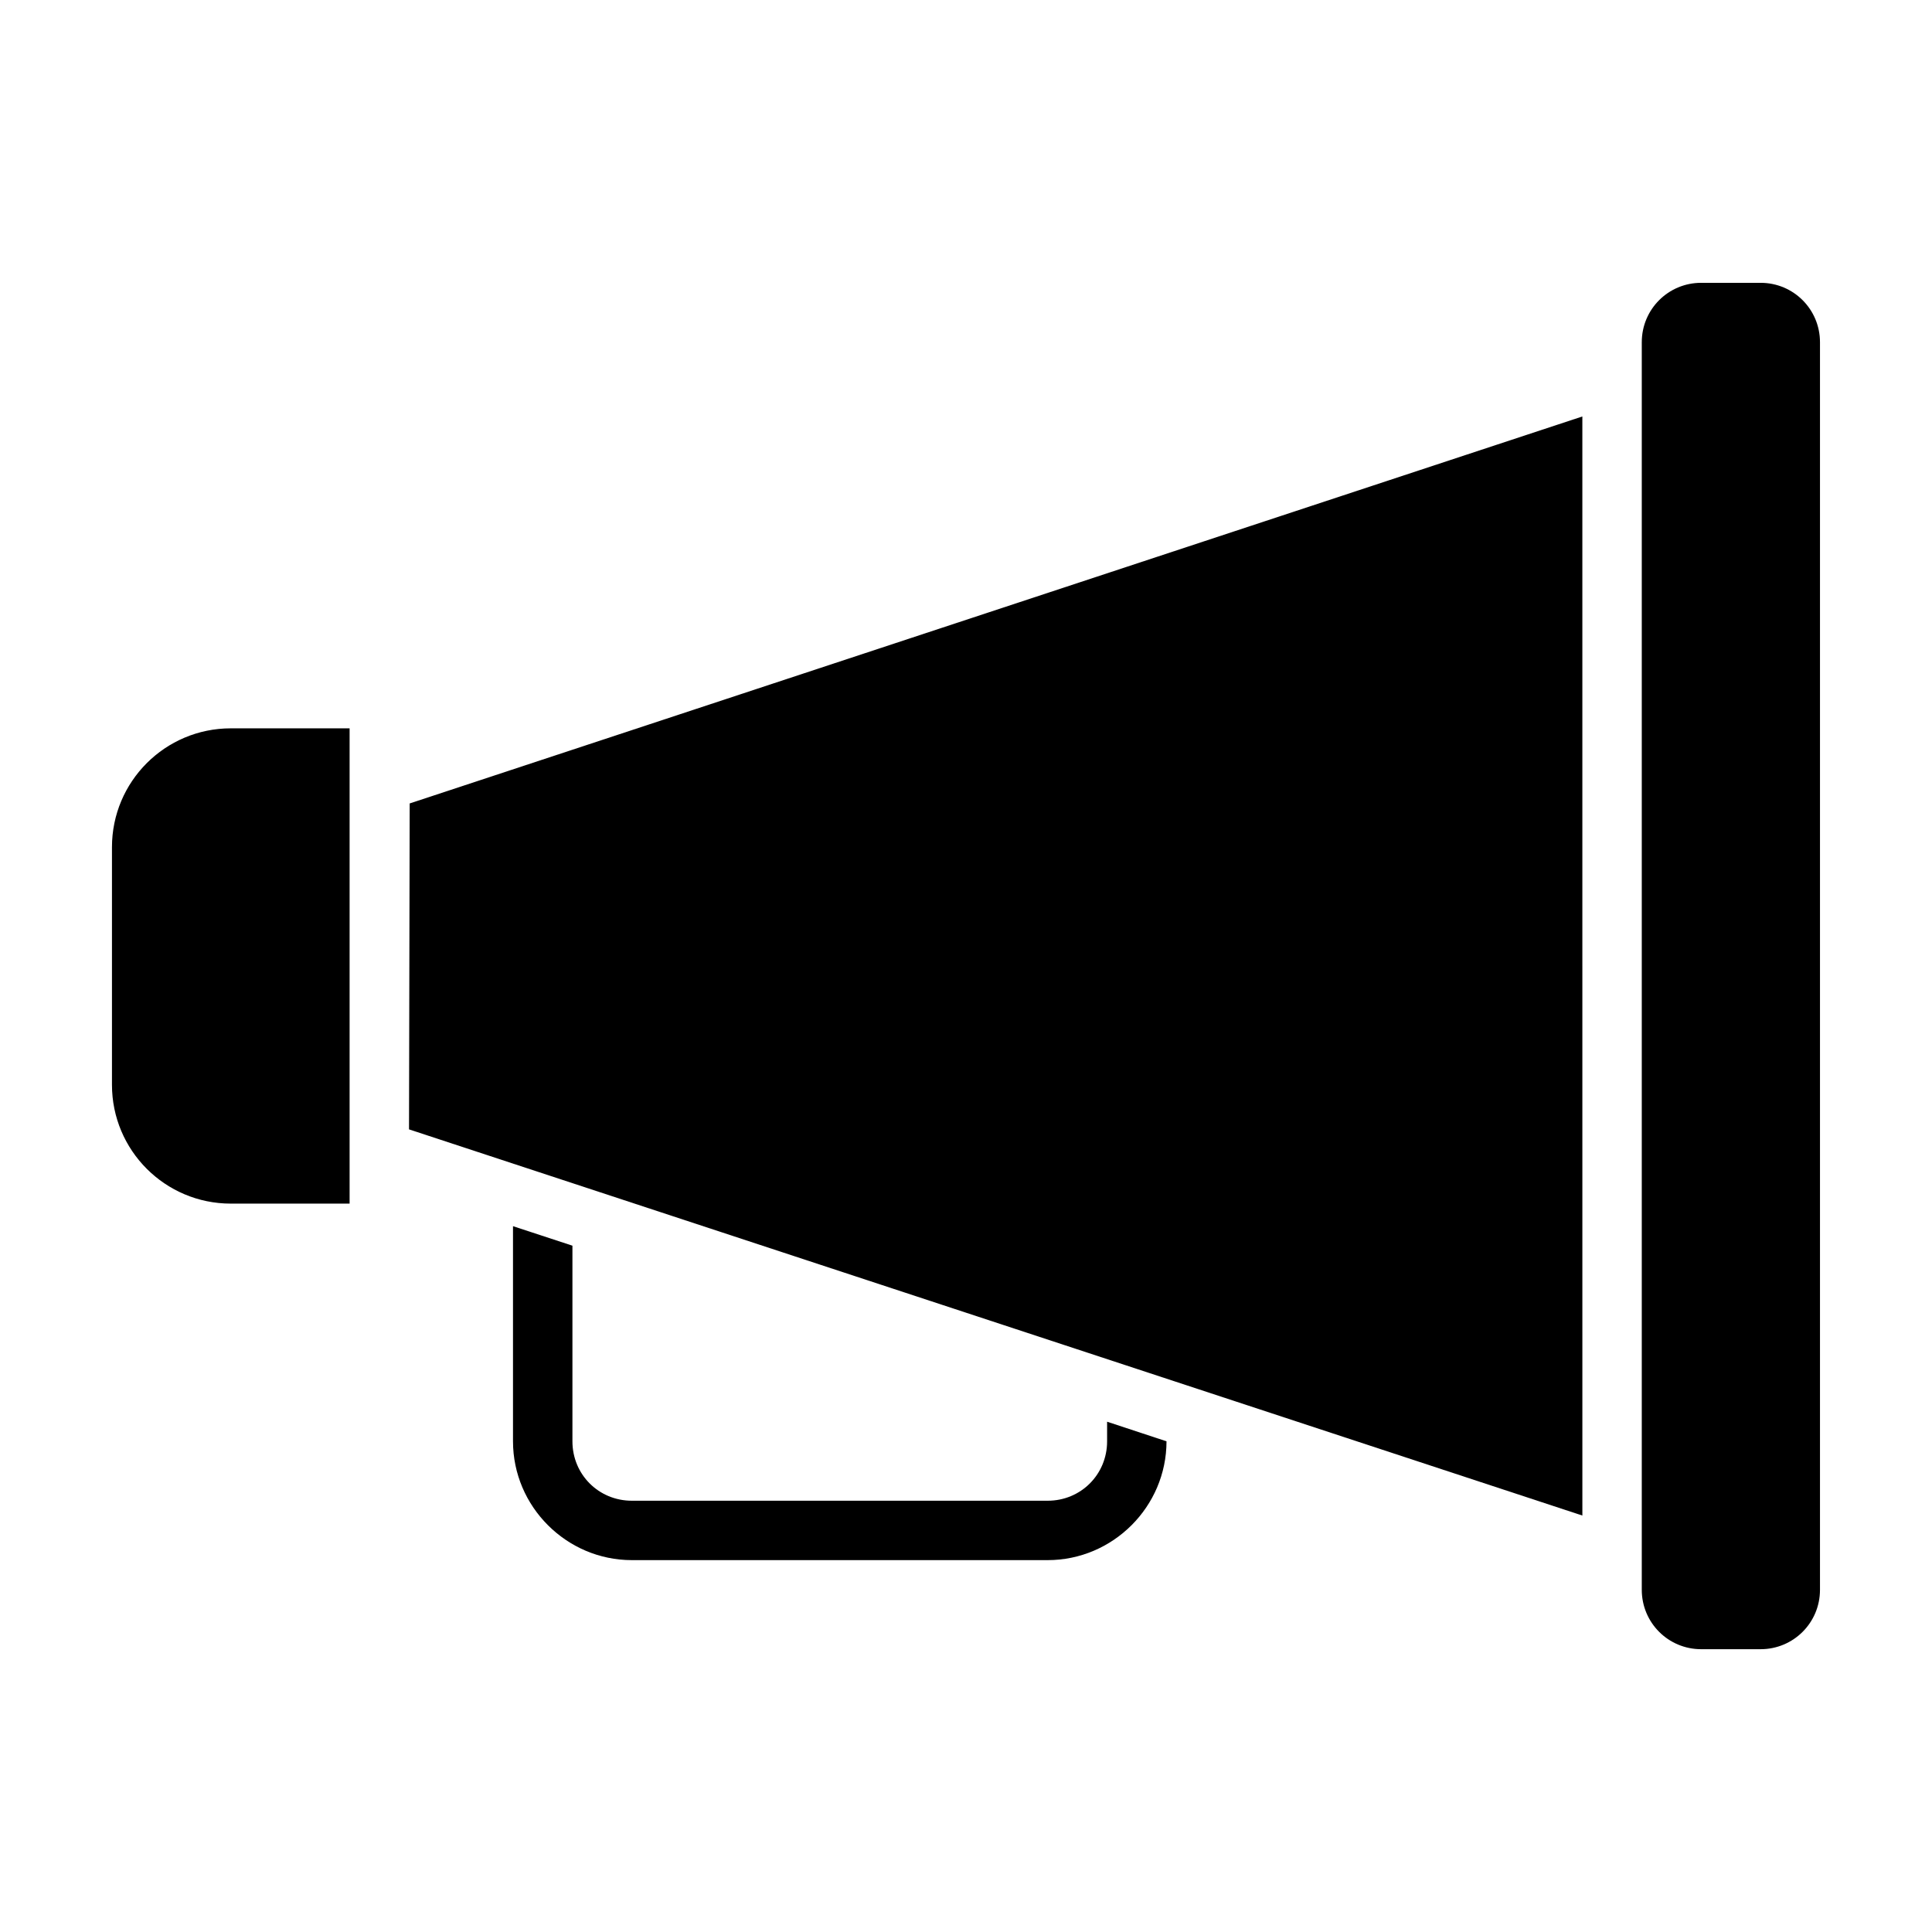
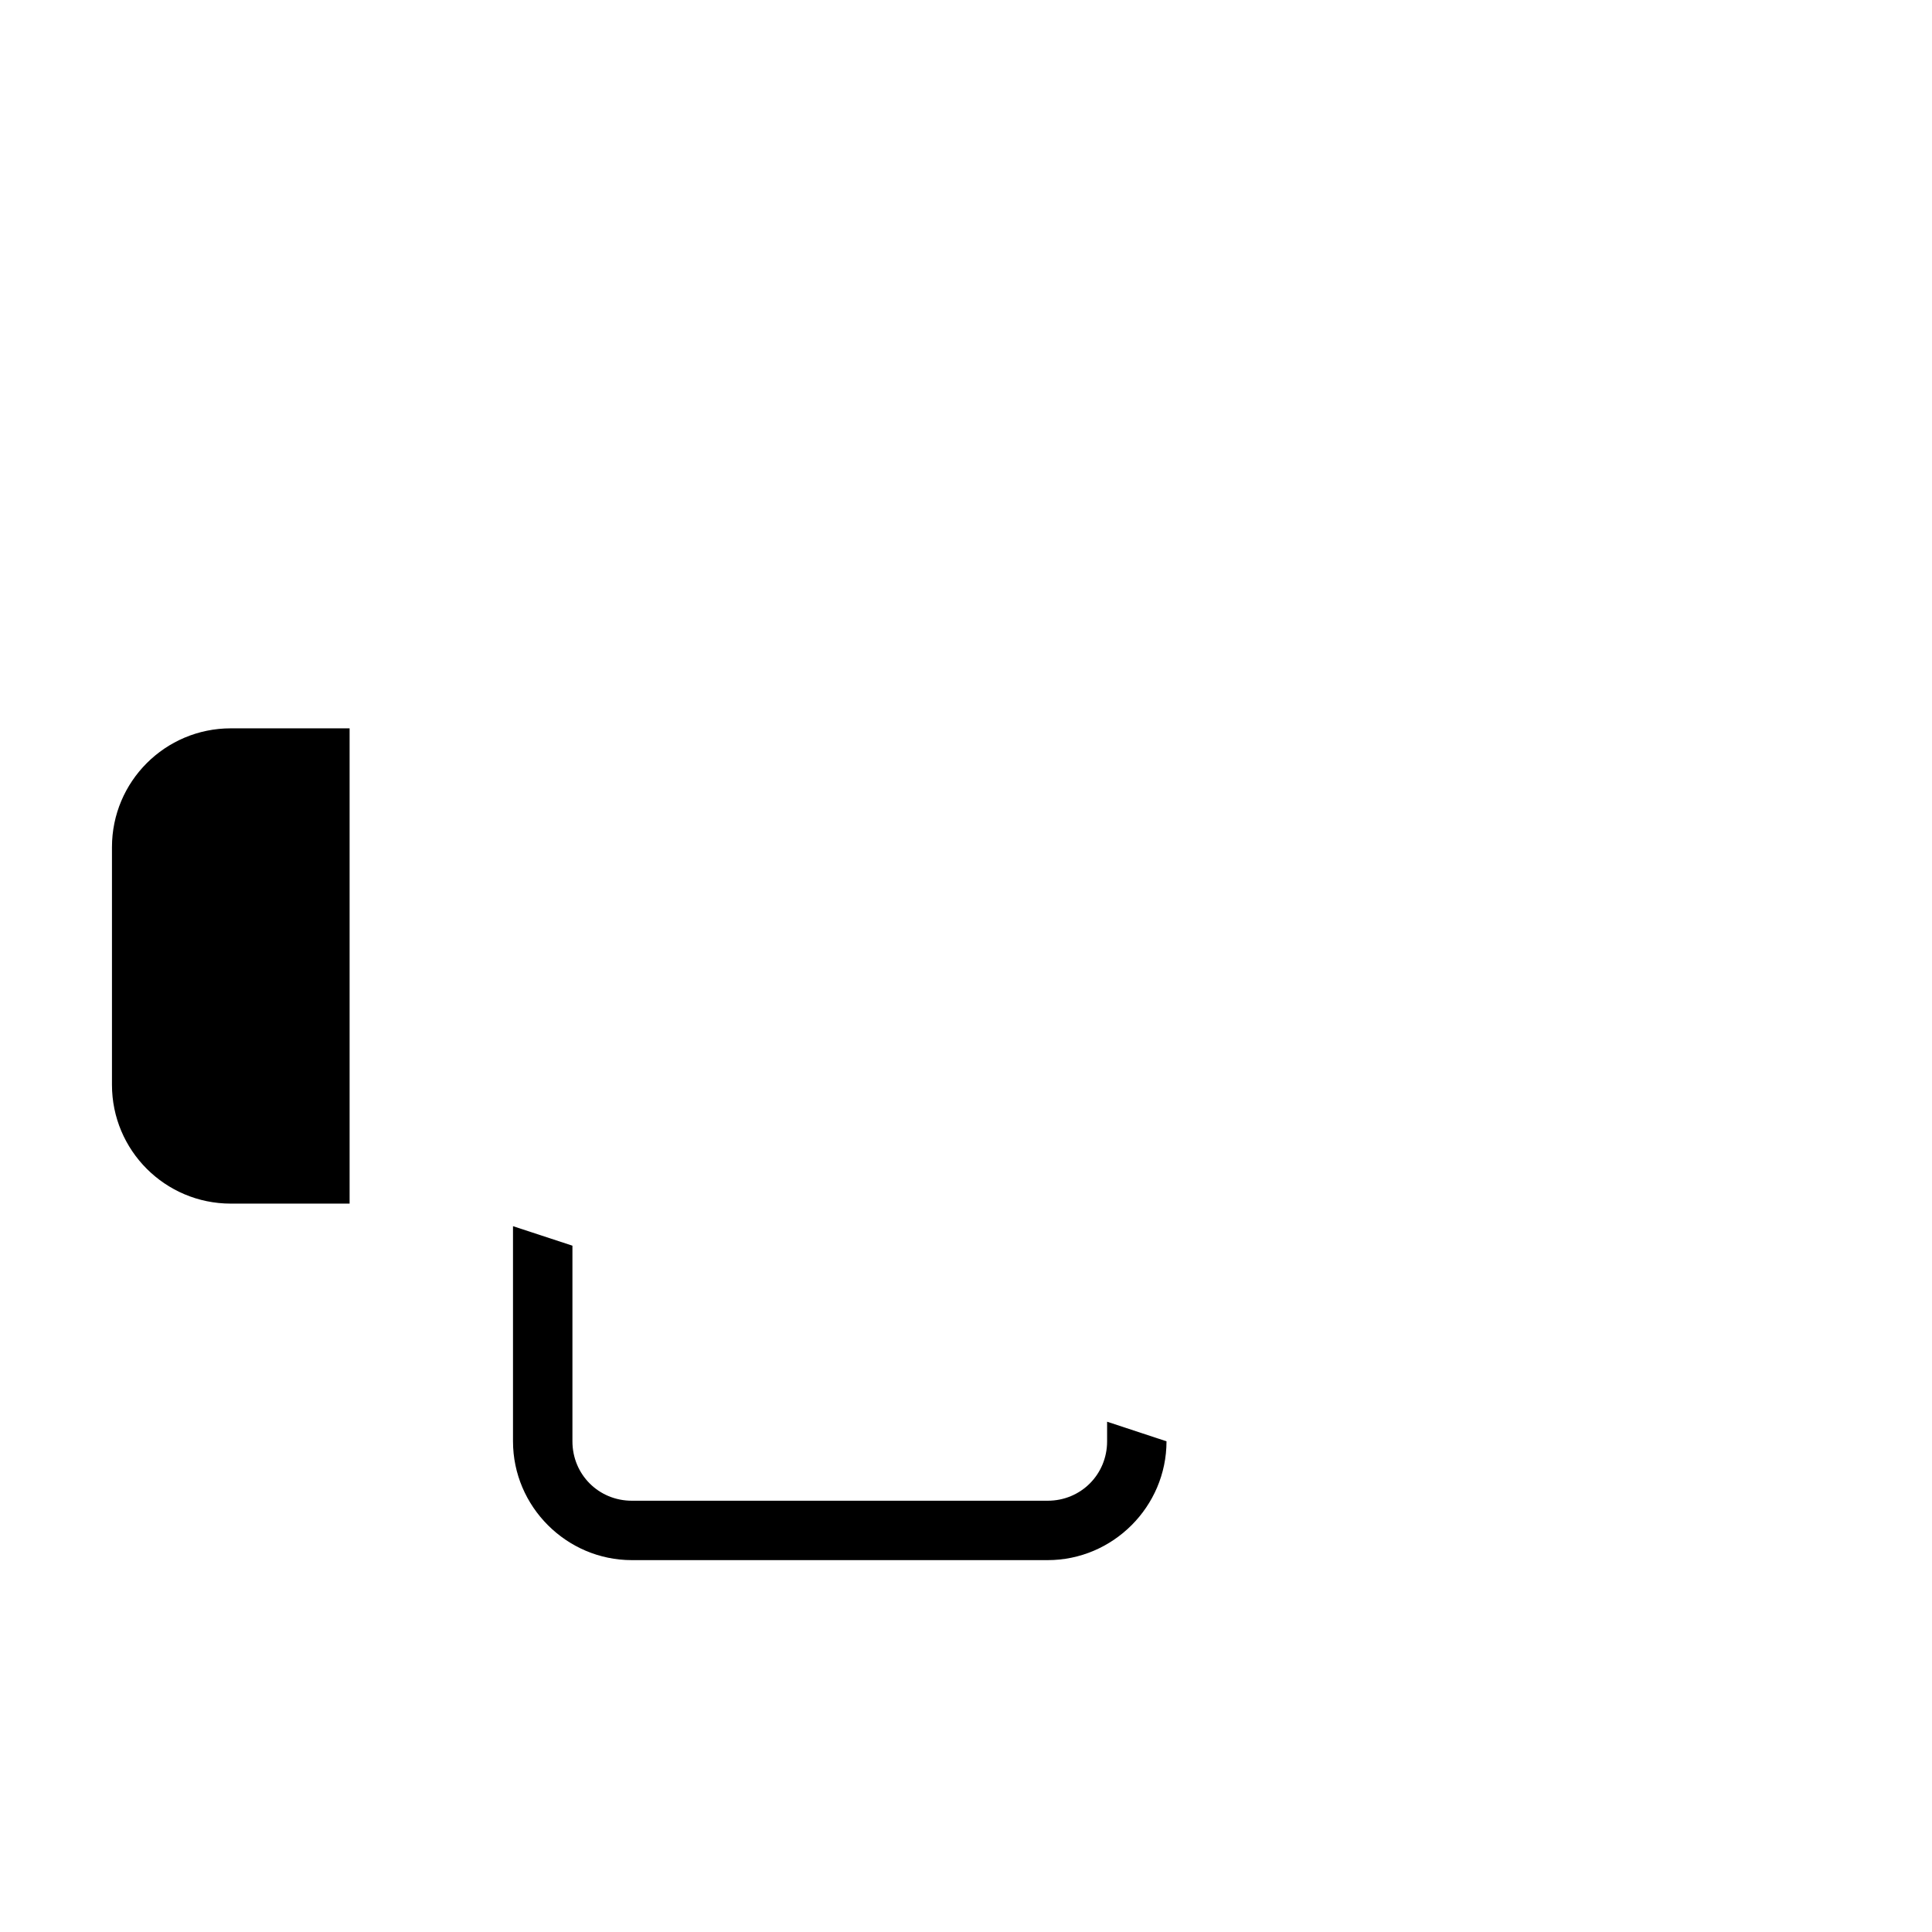
<svg xmlns="http://www.w3.org/2000/svg" fill="#000000" width="800px" height="800px" version="1.1" viewBox="144 144 512 512">
  <g>
-     <path d="m594.83 218.95h15.742c8.723 0 15.742 7.023 15.742 15.742v330.62c0 8.723-7.023 15.742-15.742 15.742h-15.742c-8.723 0-15.742-7.023-15.742-15.742v-330.62c0-8.723 7.023-15.742 15.742-15.742z" />
    <path d="m205.16 337.02h31.488v125.95h-31.488c-17.391 0-31.488-14.098-31.488-31.488v-62.977c0-17.391 14.098-31.488 31.488-31.488z" />
-     <path d="m563.34 254.37-310.77 102.55-0.176 86.375 310.95 102.34z" fill-rule="evenodd" />
    <path d="m279.95 468.95v57.012c0 17.297 14.191 31.488 31.488 31.488h110.21c17.297 0 31.488-14.191 31.488-31.488l-15.742-5.195v5.195c0 8.789-6.957 15.746-15.742 15.746h-110.21c-8.789 0-15.742-6.957-15.742-15.746v-51.844z" />
  </g>
</svg>